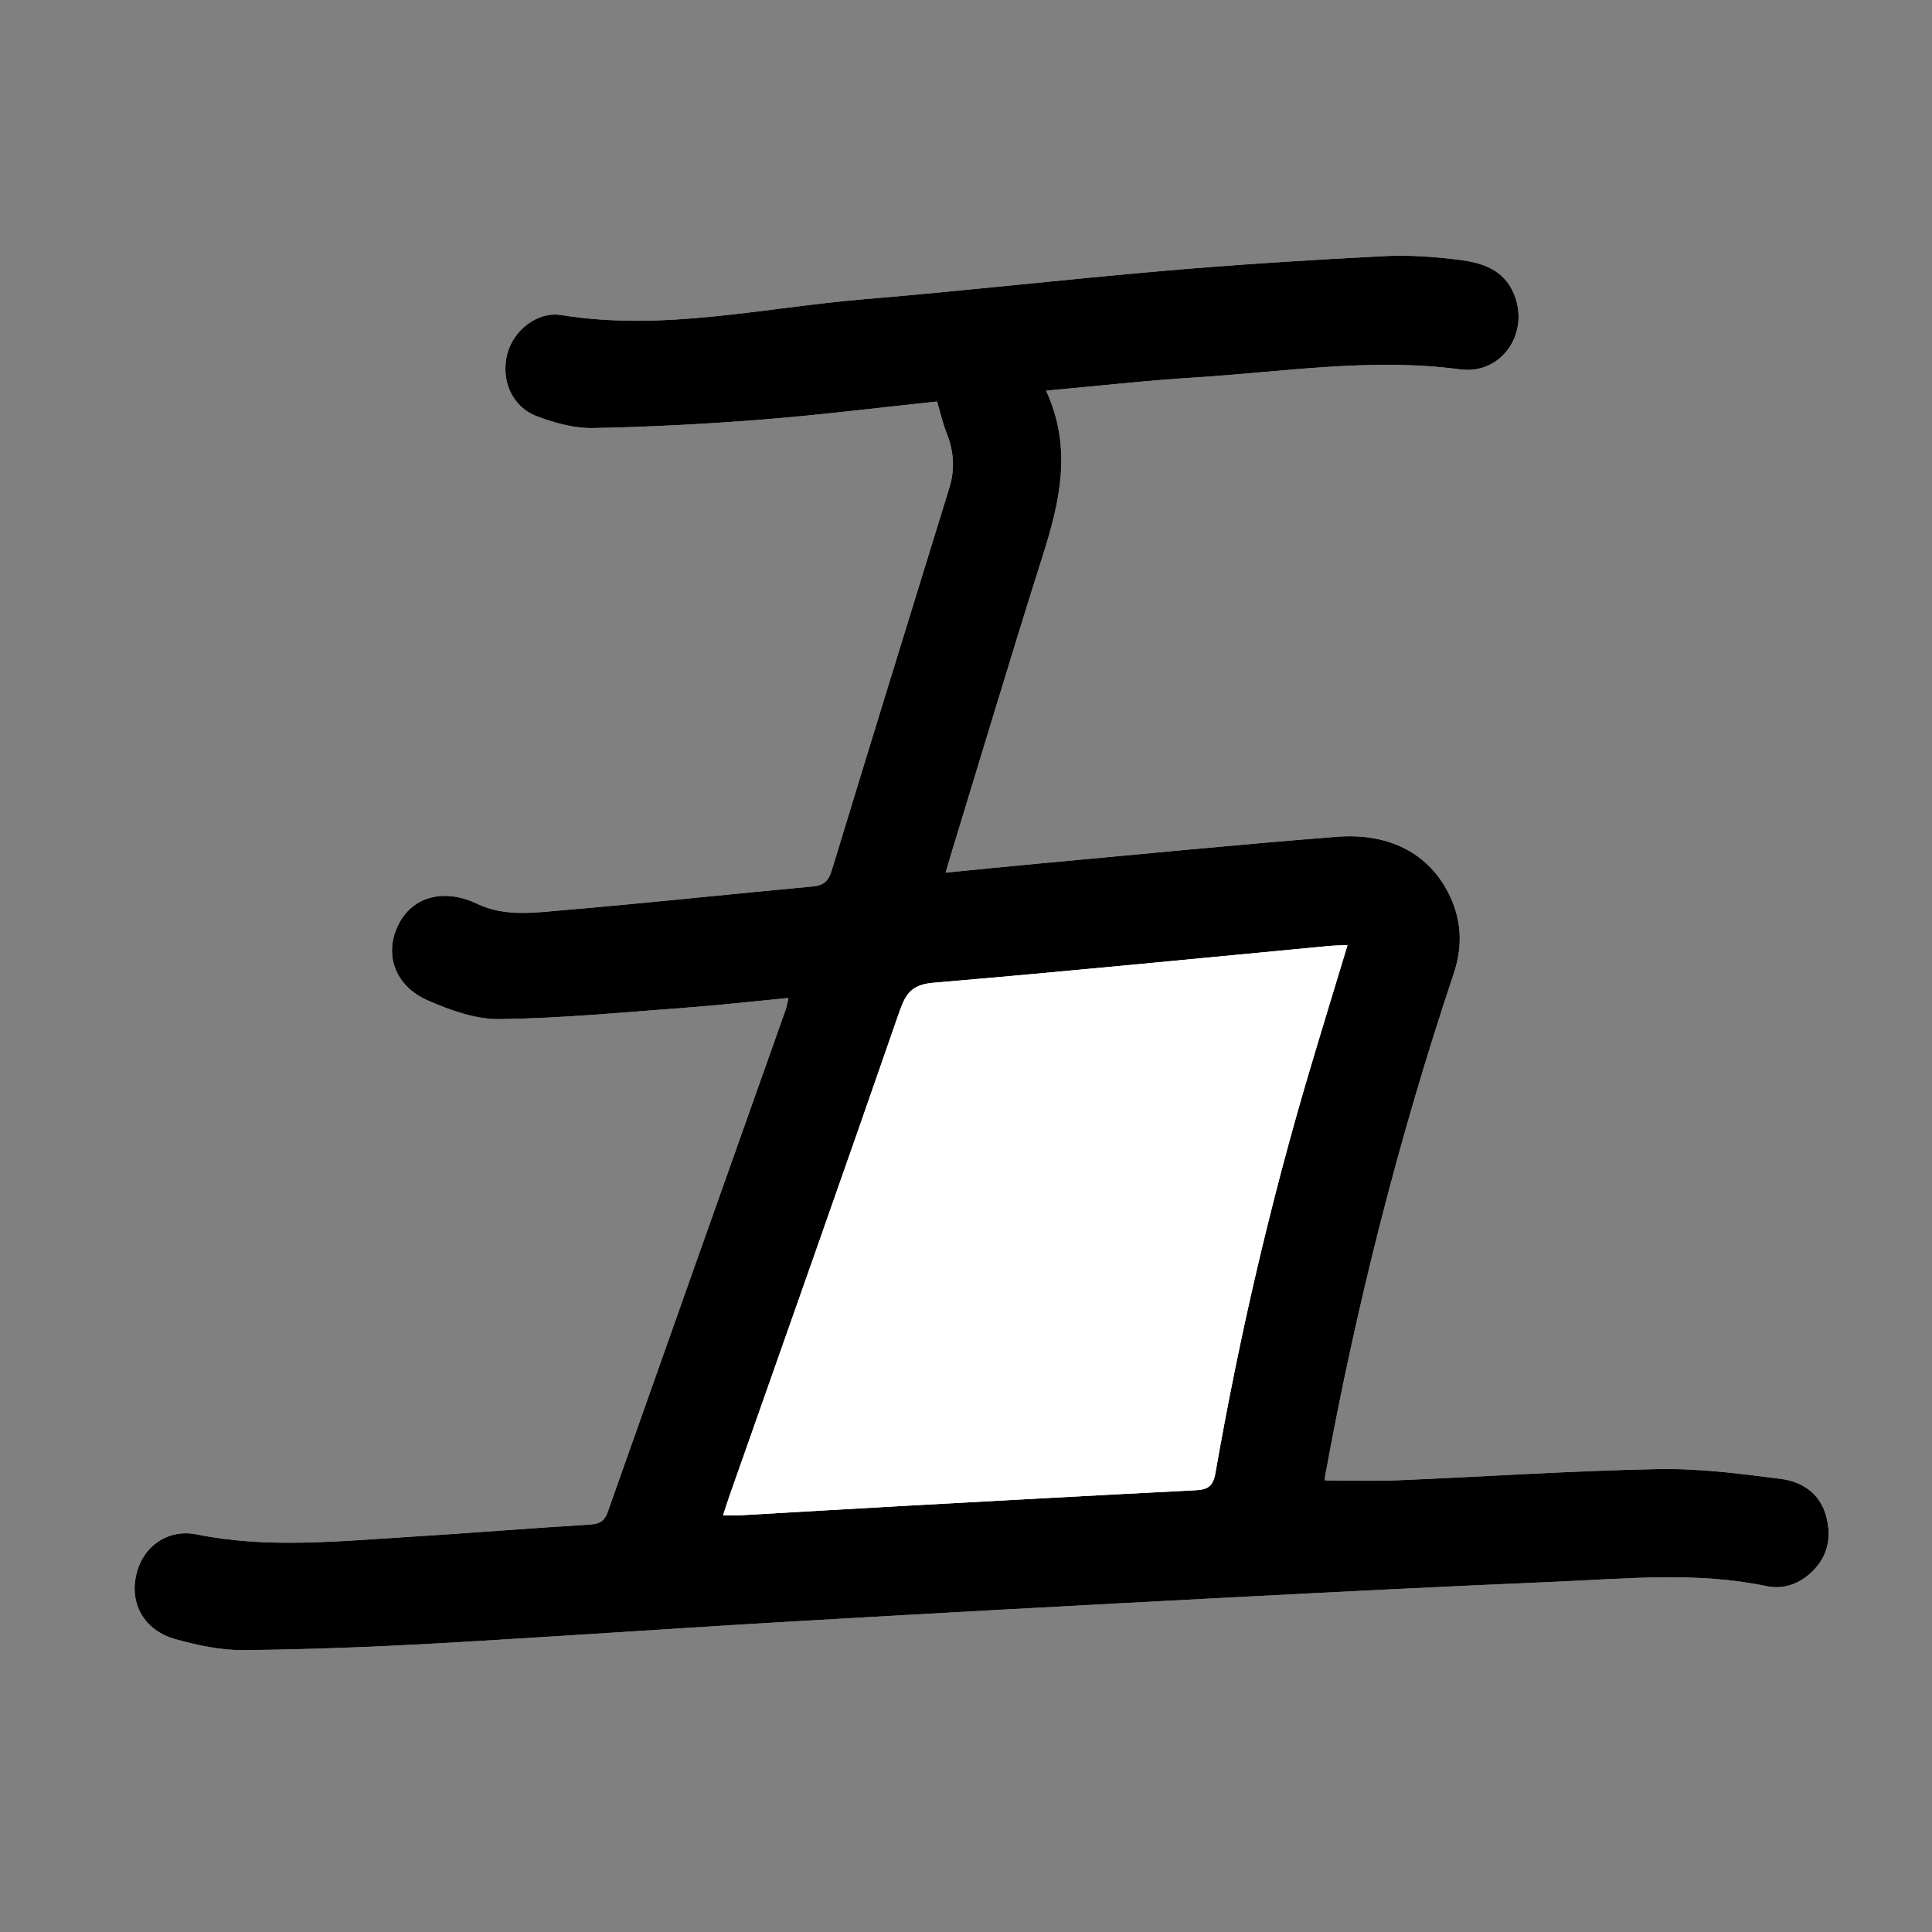
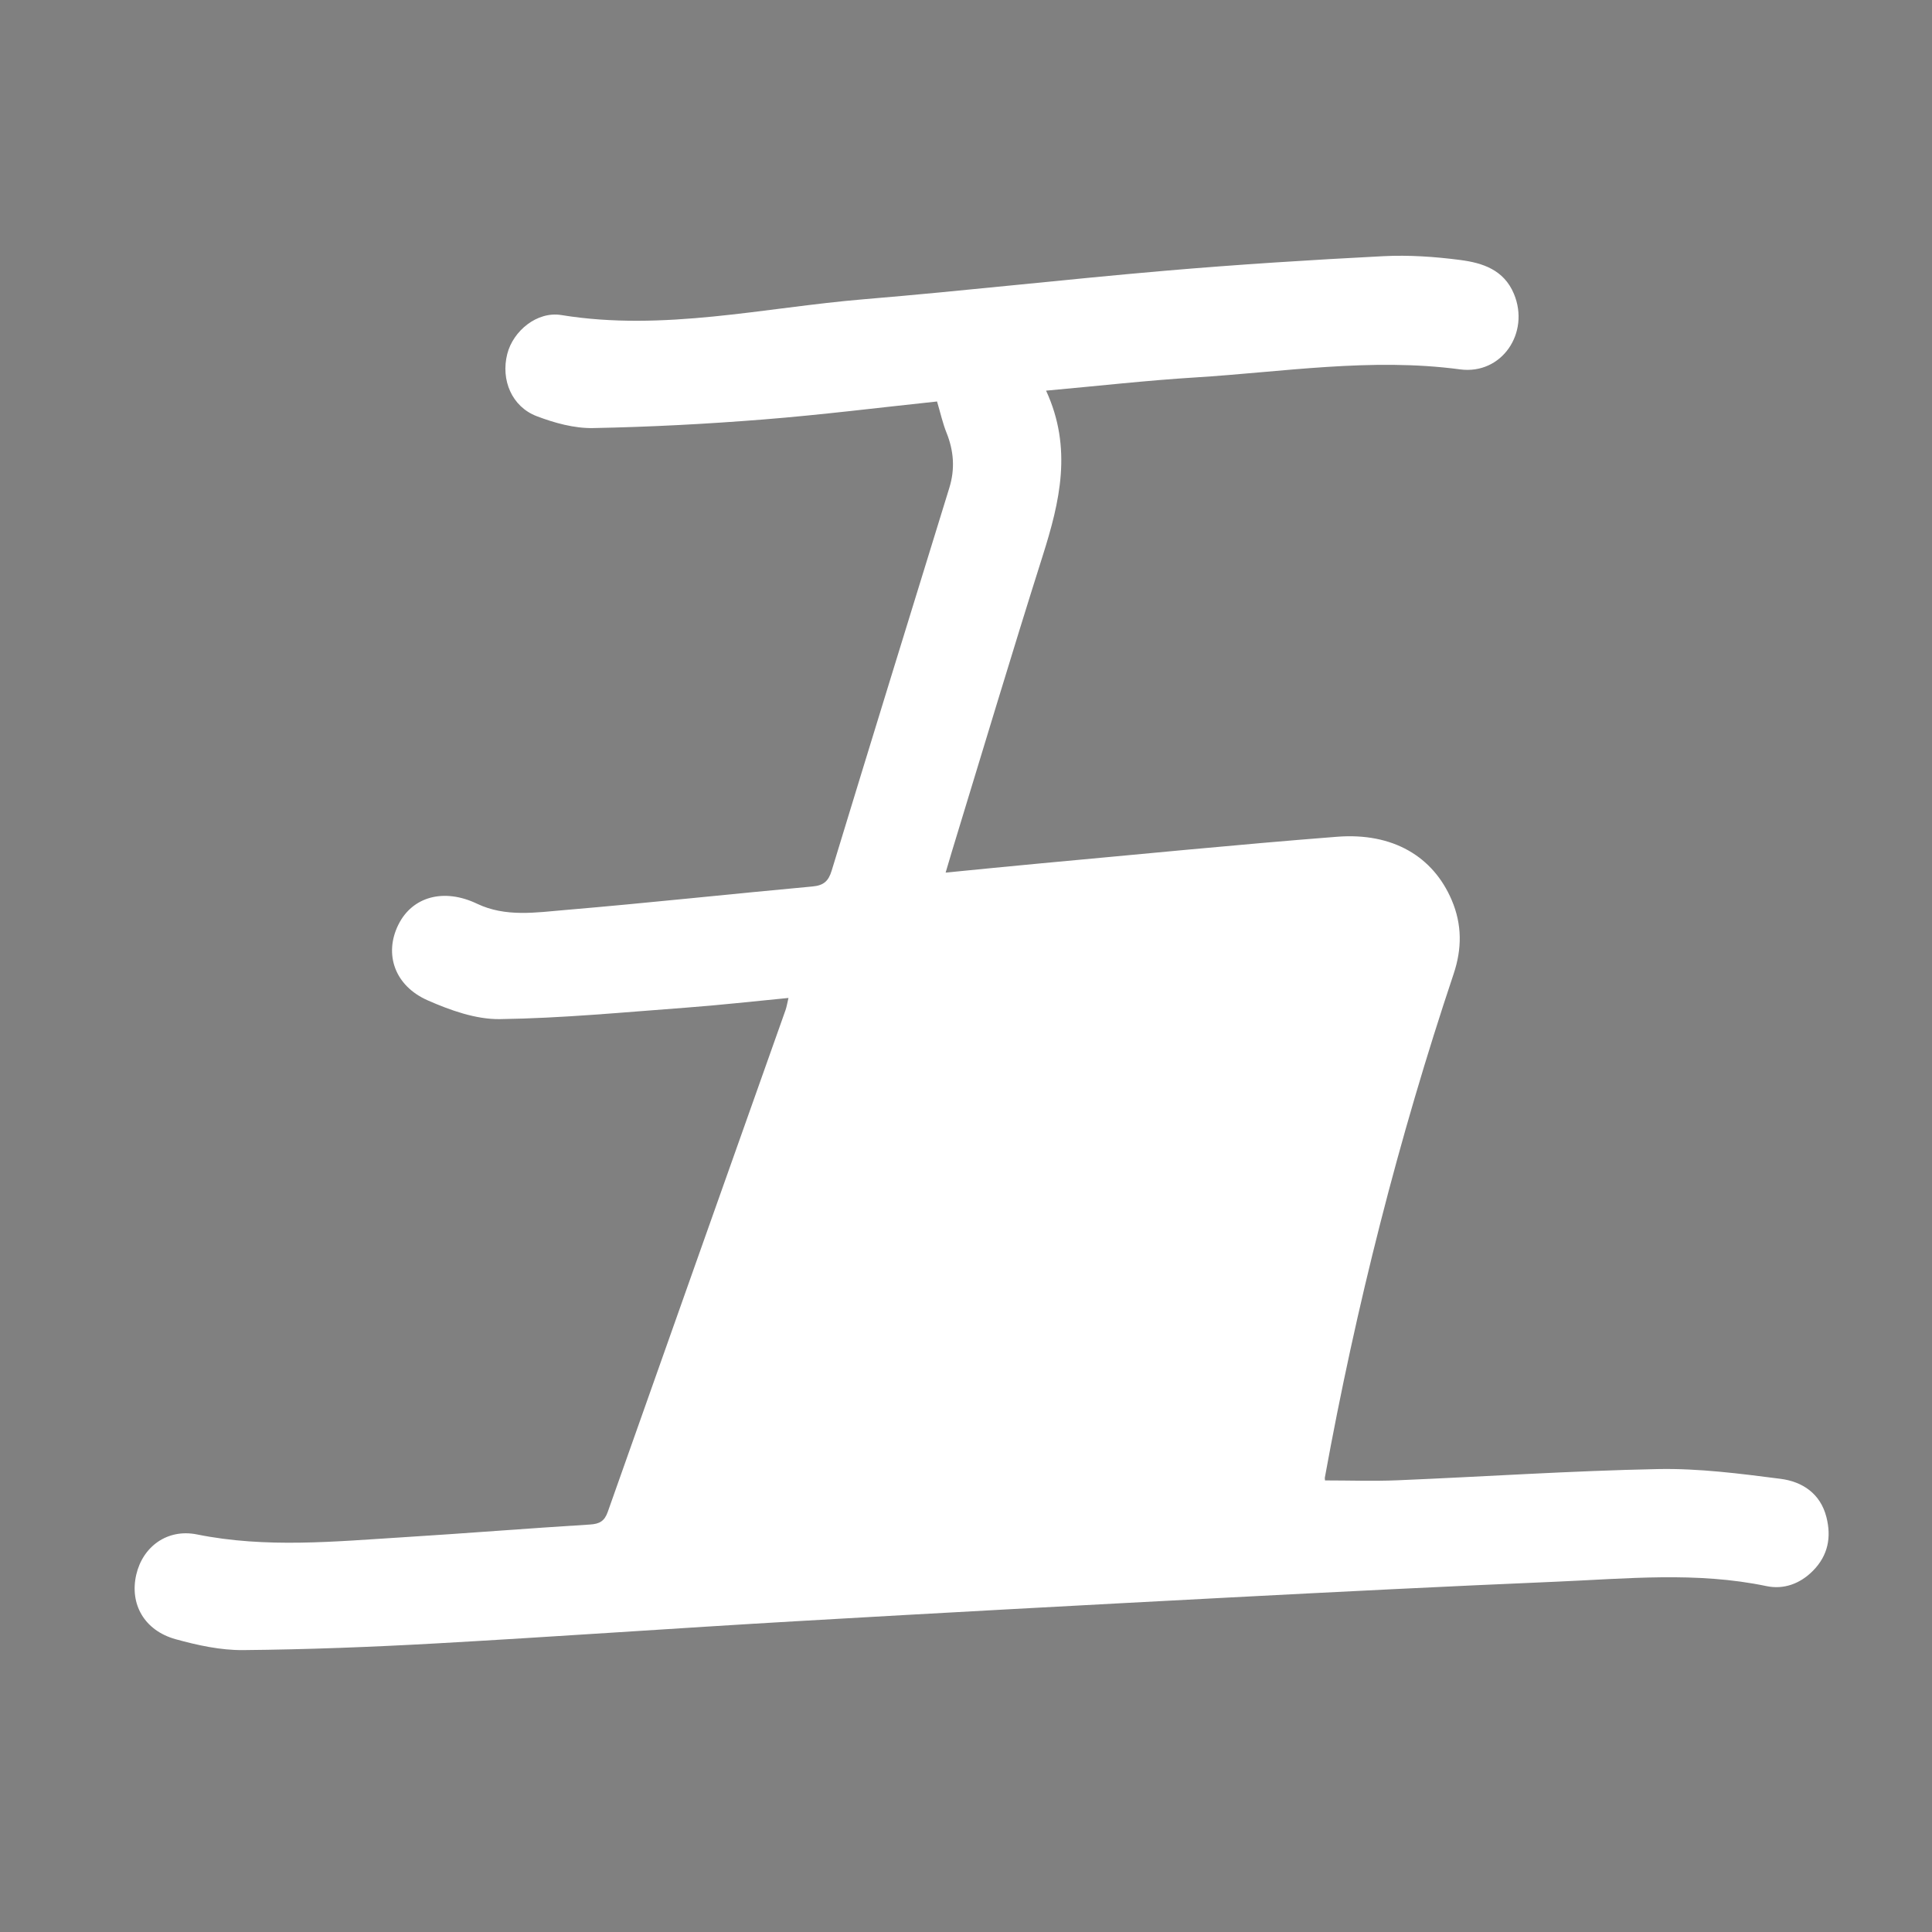
<svg xmlns="http://www.w3.org/2000/svg" version="1.1" id="Layer_1" x="0px" y="0px" width="400px" height="400px" viewBox="0 0 400 400" enable-background="new 0 0 400 400" xml:space="preserve">
  <rect x="0" y="0" width="400" height="400" fill="#808080" stroke="none" />
  <g>
    <path fill="#FFFFFF" d="M216.578,80.88c10.776-0.973,20.791-2.11,30.836-2.732c18.267-1.131,36.457-4.132,54.878-1.672   c8.633,1.152,14.511-7.566,11.155-15.624c-2.085-5.009-6.508-6.422-11.092-7.021c-5.279-0.689-10.681-1.063-15.987-0.79   c-15.038,0.771-30.074,1.72-45.075,3.01c-20.808,1.79-41.565,4.167-62.377,5.9c-20.851,1.735-41.526,6.719-62.695,3.278   c-5.038-0.82-9.983,3.285-11.197,8.047c-1.372,5.386,0.937,10.927,6.109,12.895c3.678,1.4,7.763,2.528,11.641,2.455   c11.75-0.223,23.509-0.842,35.226-1.775c12.069-0.96,24.095-2.47,36.004-3.727c0.701,2.355,1.163,4.48,1.962,6.47   c1.51,3.759,1.787,7.501,0.589,11.385c-8.151,26.418-16.308,52.834-24.368,79.281c-0.673,2.208-1.681,3.065-3.996,3.277   c-17.049,1.564-34.073,3.419-51.132,4.864c-6.099,0.517-12.391,1.525-18.297-1.296c-6.806-3.251-13.372-1.534-16.285,4.342   c-2.994,6.041-0.814,12.638,6.079,15.669c4.678,2.057,9.957,3.949,14.938,3.881c12.841-0.179,25.67-1.418,38.493-2.37   c6.997-0.519,13.974-1.312,21.259-2.011c-0.273,1.139-0.375,1.843-0.607,2.501c-12.274,34.632-24.572,69.255-36.809,103.901   c-0.673,1.905-1.685,2.496-3.679,2.619c-12.85,0.792-25.685,1.828-38.534,2.625c-14.281,0.887-28.544,2.31-42.827-0.572   c-6.185-1.249-11.247,2.552-12.581,8.332c-1.405,6.088,1.666,11.565,8.166,13.362c4.527,1.251,9.306,2.295,13.96,2.251   c13.346-0.125,26.698-0.641,40.026-1.388c24.74-1.389,49.458-3.142,74.195-4.576c29.71-1.724,59.429-3.325,89.149-4.883   c22.806-1.194,45.616-2.348,68.432-3.312c14.536-0.615,29.097-2.122,43.591,0.911c3.58,0.749,6.97-0.481,9.644-3.194   c3.114-3.158,3.826-6.934,2.764-11.104c-1.245-4.888-5.004-7.338-9.479-7.913c-8.407-1.079-16.915-2.187-25.356-2.021   c-17.97,0.355-35.922,1.568-53.884,2.319c-5.016,0.21-10.047,0.032-15.086,0.032c-0.009-0.148-0.07-0.396-0.029-0.625   c6.436-35.377,15.249-70.15,26.659-104.255c1.738-5.195,1.753-10.21-0.394-15.256c-3.849-9.047-12.197-14.029-23.753-13.127   c-20.58,1.604-41.124,3.655-61.681,5.54c-6.328,0.581-12.65,1.229-19.352,1.882c0.551-1.858,0.917-3.127,1.303-4.391   c6.244-20.408,12.351-40.86,18.795-61.205C219.426,103.872,222.075,92.793,216.578,80.88z" />
-     <path fill-rule="evenodd" clip-rule="evenodd" d="M216.578,80.88c5.497,11.913,2.848,22.992-0.699,34.191   c-6.444,20.345-12.551,40.797-18.795,61.205c-0.386,1.264-0.751,2.533-1.303,4.391c6.701-0.654,13.023-1.301,19.352-1.882   c20.557-1.884,41.101-3.935,61.681-5.54c11.556-0.901,19.904,4.081,23.753,13.127c2.146,5.046,2.132,10.061,0.394,15.256   c-11.41,34.104-20.224,68.878-26.659,104.255c-0.041,0.229,0.021,0.477,0.029,0.625c5.039,0,10.07,0.178,15.086-0.032   c17.962-0.751,35.914-1.964,53.884-2.319c8.441-0.166,16.949,0.941,25.356,2.021c4.476,0.575,8.234,3.025,9.479,7.913   c1.062,4.17,0.351,7.945-2.764,11.104c-2.674,2.713-6.063,3.943-9.644,3.194c-14.494-3.033-29.055-1.526-43.591-0.911   c-22.815,0.965-45.626,2.118-68.432,3.312c-29.72,1.558-59.438,3.159-89.149,4.883c-24.737,1.435-49.456,3.188-74.195,4.576   c-13.328,0.747-26.68,1.263-40.026,1.388c-4.655,0.044-9.433-1-13.96-2.251c-6.5-1.797-9.571-7.274-8.166-13.362   c1.334-5.78,6.396-9.581,12.581-8.332c14.283,2.882,28.546,1.459,42.827,0.572c12.849-0.797,25.684-1.833,38.534-2.625   c1.995-0.123,3.006-0.714,3.679-2.619c12.237-34.646,24.535-69.27,36.809-103.901c0.233-0.658,0.334-1.362,0.607-2.501   c-7.285,0.698-14.262,1.492-21.259,2.011c-12.823,0.952-25.652,2.191-38.493,2.37c-4.981,0.068-10.26-1.824-14.938-3.881   c-6.894-3.031-9.073-9.628-6.079-15.669c2.913-5.876,9.479-7.593,16.285-4.342c5.906,2.821,12.198,1.813,18.297,1.296   c17.06-1.445,34.083-3.3,51.132-4.864c2.314-0.212,3.323-1.069,3.996-3.277c8.06-26.446,16.217-52.862,24.368-79.281   c1.198-3.884,0.921-7.626-0.589-11.385c-0.799-1.99-1.261-4.115-1.962-6.47C182.095,84.38,170.069,85.89,158,86.85   c-11.717,0.933-23.476,1.552-35.226,1.775c-3.878,0.074-7.962-1.055-11.641-2.455c-5.173-1.968-7.481-7.509-6.109-12.895   c1.213-4.762,6.159-8.867,11.197-8.047c21.168,3.441,41.844-1.542,62.695-3.278c20.812-1.732,41.57-4.11,62.377-5.9   c15.001-1.29,30.037-2.239,45.075-3.01c5.307-0.273,10.708,0.101,15.987,0.79c4.584,0.599,9.007,2.013,11.092,7.021   c3.355,8.058-2.522,16.776-11.155,15.624c-18.421-2.46-36.611,0.541-54.878,1.672C237.369,78.77,227.354,79.907,216.578,80.88z    M278.99,195.673c-1.481,0.067-2.665,0.075-3.84,0.184c-27.301,2.579-54.589,5.301-81.913,7.615   c-4.354,0.368-5.693,2.156-6.99,5.896c-11.583,33.434-23.405,66.782-35.152,100.158c-0.47,1.335-0.893,2.687-1.396,4.206   c1.448,0,2.524,0.052,3.595-0.009c10.907-0.618,21.812-1.283,32.719-1.884c20.484-1.13,40.968-2.258,61.455-3.298   c2.525-0.128,3.674-0.723,4.176-3.588c4.891-27.96,11.271-55.584,19.345-82.807C273.57,213.452,276.236,204.779,278.99,195.673z" />
-     <path fill-rule="evenodd" clip-rule="evenodd" fill="#FFFFFF" d="M278.99,195.673c-2.754,9.106-5.42,17.779-8.001,26.474   c-8.073,27.223-14.454,54.847-19.345,82.807c-0.502,2.865-1.65,3.46-4.176,3.588c-20.487,1.04-40.971,2.168-61.455,3.298   c-10.907,0.601-21.812,1.266-32.719,1.884c-1.071,0.061-2.147,0.009-3.595,0.009c0.503-1.52,0.925-2.871,1.396-4.206   c11.747-33.376,23.569-66.725,35.152-100.158c1.297-3.739,2.636-5.527,6.99-5.896c27.324-2.314,54.612-5.037,81.913-7.615   C276.325,195.748,277.509,195.741,278.99,195.673z" />
  </g>
</svg>